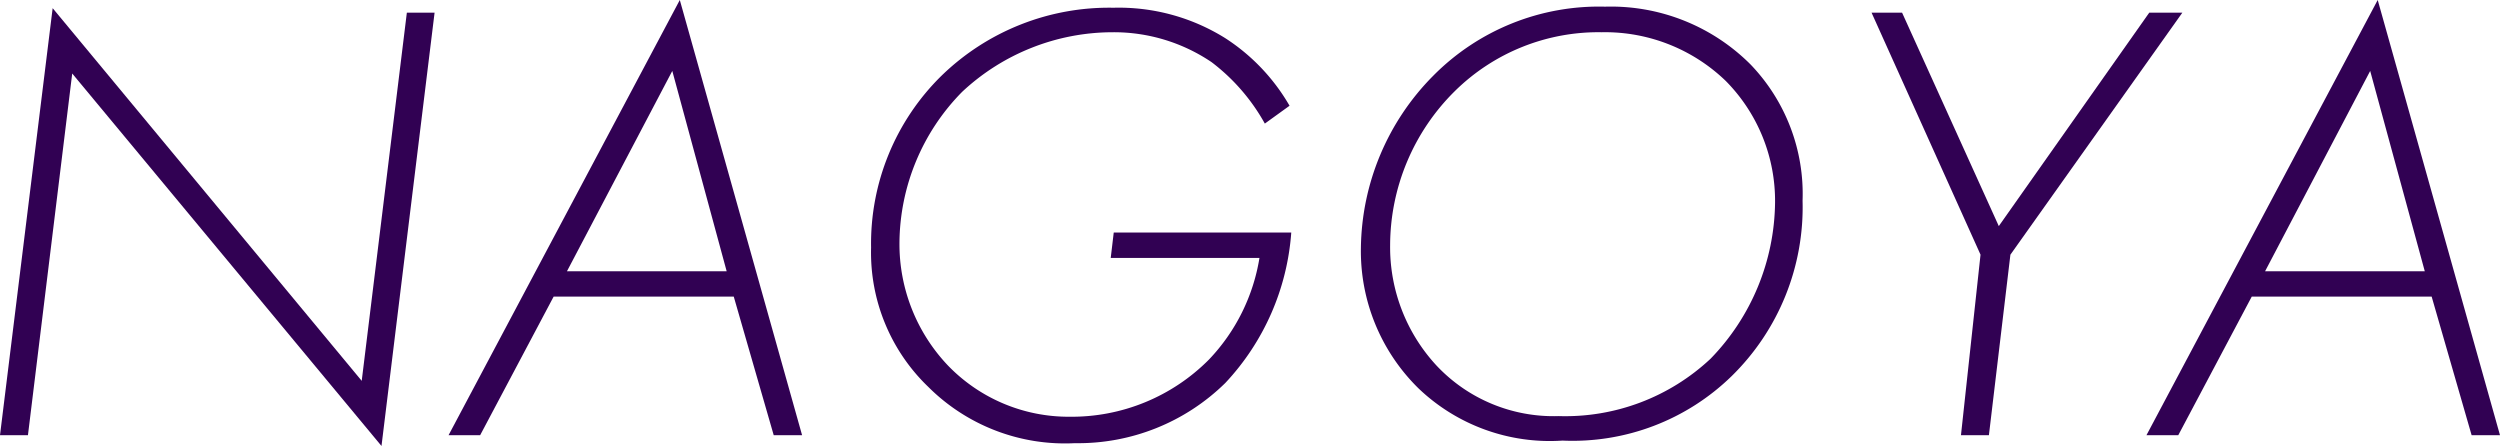
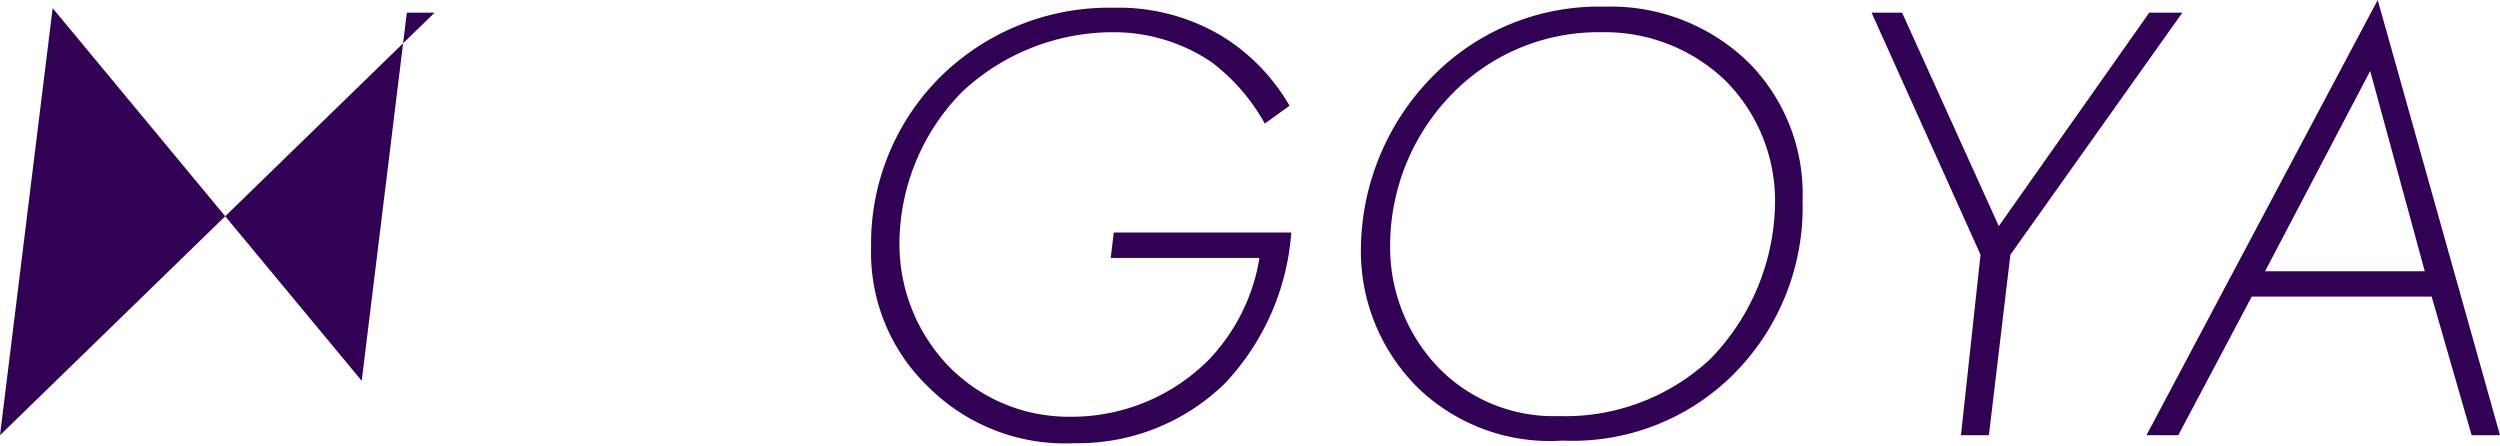
<svg xmlns="http://www.w3.org/2000/svg" viewBox="0 0 116.32 20.75">
  <defs>
    <style>.cls-1{isolation:isolate;}.cls-2{fill:#310153;}</style>
  </defs>
  <title>アセット 57</title>
  <g id="レイヤー_2" data-name="レイヤー 2">
    <g id="レイヤー_1-2" data-name="レイヤー 1">
      <g class="cls-1">
-         <path class="cls-2" d="M0,20.25,2.45.38,16.83,17.72,18.93.59h1.29L17.75,20.75,3.36,3.42,1.3,20.25Z" />
-         <path class="cls-2" d="M34.14,13.8H25.76l-3.42,6.45H20.87L31.63,0l5.69,20.25H36Zm-.33-1.18L31.28,3.3l-4.9,9.32Z" />
+         <path class="cls-2" d="M0,20.25,2.45.38,16.83,17.72,18.93.59h1.29Z" />
        <path class="cls-2" d="M51.82,10.82h8.26a11.43,11.43,0,0,1-3.07,7,9.77,9.77,0,0,1-7,2.8A9,9,0,0,1,43.19,18a8.66,8.66,0,0,1-2.66-6.48,10.94,10.94,0,0,1,3.28-8,11.18,11.18,0,0,1,8-3.16A9.35,9.35,0,0,1,57,1.77a9.23,9.23,0,0,1,3,3.15l-1.15.83a9.16,9.16,0,0,0-2.48-2.86,8.12,8.12,0,0,0-4.6-1.39,10.27,10.27,0,0,0-7,2.77,10.1,10.1,0,0,0-2.92,7.05A8.2,8.2,0,0,0,44.1,17a7.8,7.8,0,0,0,5.66,2.39,9,9,0,0,0,6.49-2.66A8.9,8.9,0,0,0,58.6,12H51.68Z" />
        <path class="cls-2" d="M81.45,3a8.69,8.69,0,0,1,2.42,6.34,11,11,0,0,1-3.3,8.16,10.6,10.6,0,0,1-7.87,3A8.84,8.84,0,0,1,66,18.07a8.94,8.94,0,0,1-2.68-6.54,11.56,11.56,0,0,1,3.36-8,10.84,10.84,0,0,1,8-3.22A9.18,9.18,0,0,1,81.45,3ZM79.59,16.69a10.58,10.58,0,0,0,3-7.26A7.93,7.93,0,0,0,80.3,3.77,8.09,8.09,0,0,0,74.52,1.5a9.51,9.51,0,0,0-6.84,2.75,10.11,10.11,0,0,0-3,7.16A8.1,8.1,0,0,0,66.83,17a7.47,7.47,0,0,0,5.69,2.36A9.88,9.88,0,0,0,79.59,16.69Z" />
        <path class="cls-2" d="M92.15,11.85,87.08.59H88.5L93,10.52l7-9.93h1.54l-8,11.26-1,8.4h-1.3Z" />
        <path class="cls-2" d="M113.14,13.8h-8.37l-3.42,6.45H99.87L110.63,0l5.69,20.25H115Zm-.32-1.18L110.28,3.3l-4.89,9.32Z" />
      </g>
    </g>
  </g>
</svg>